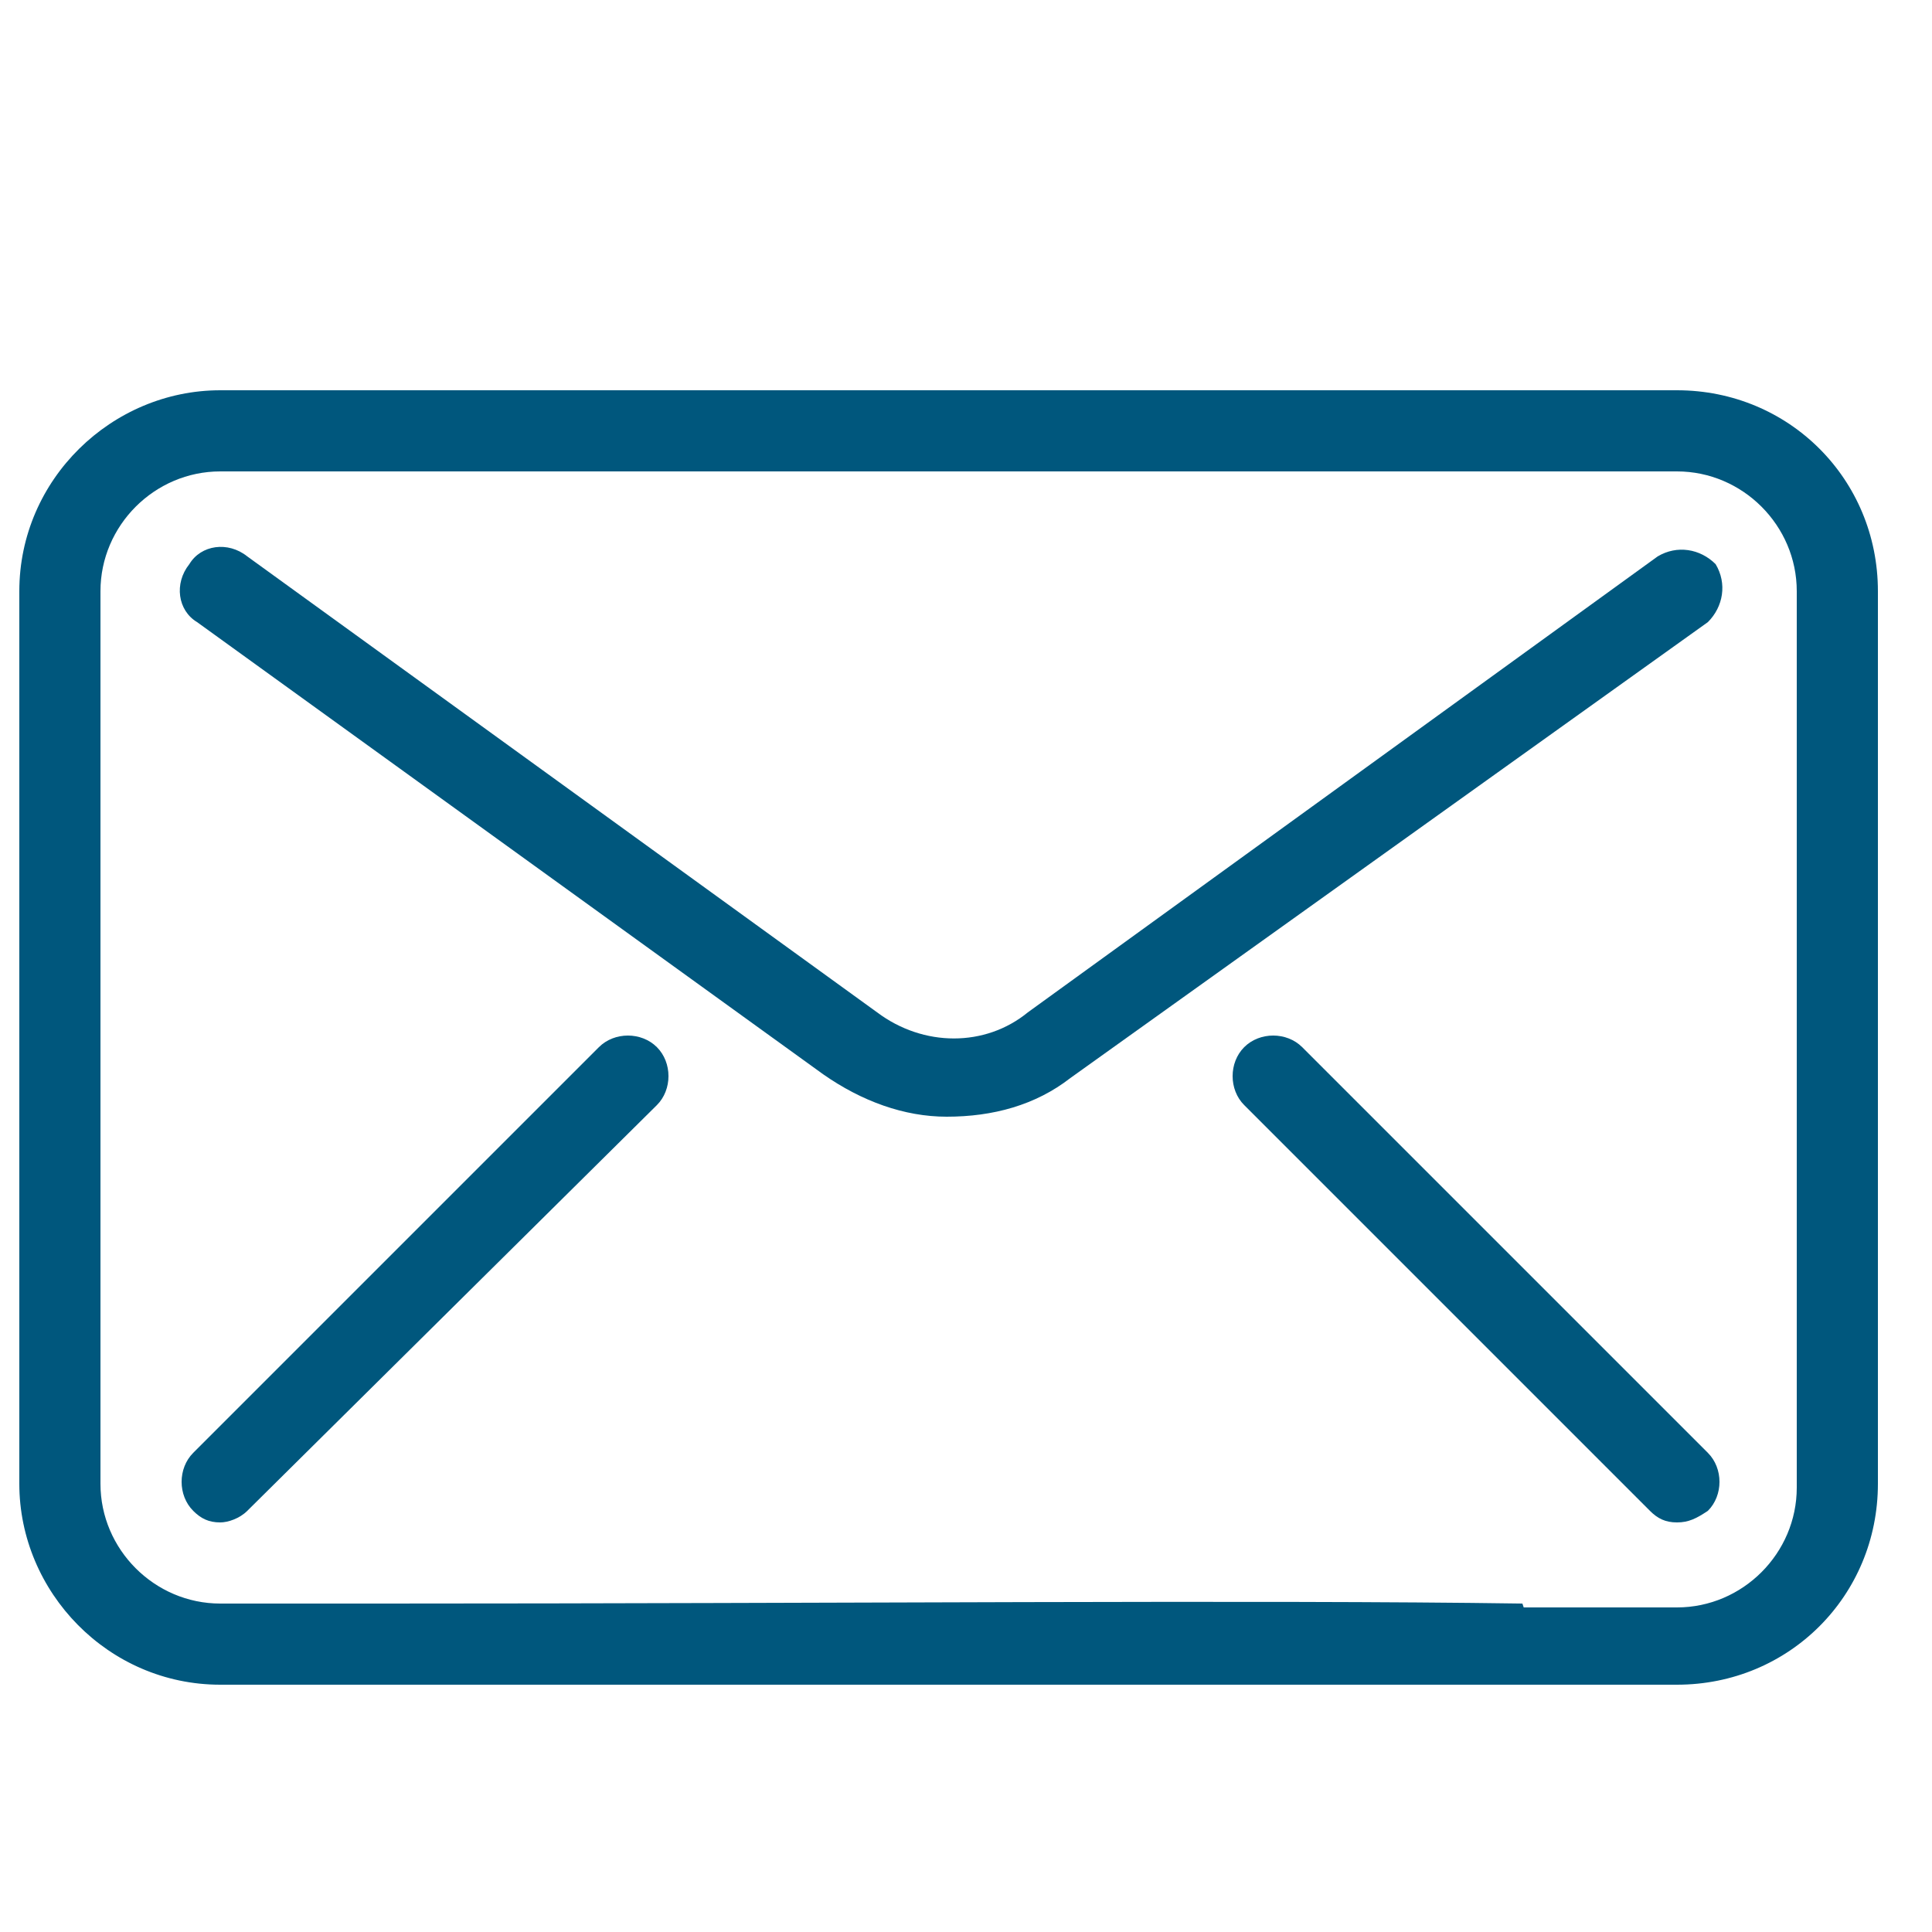
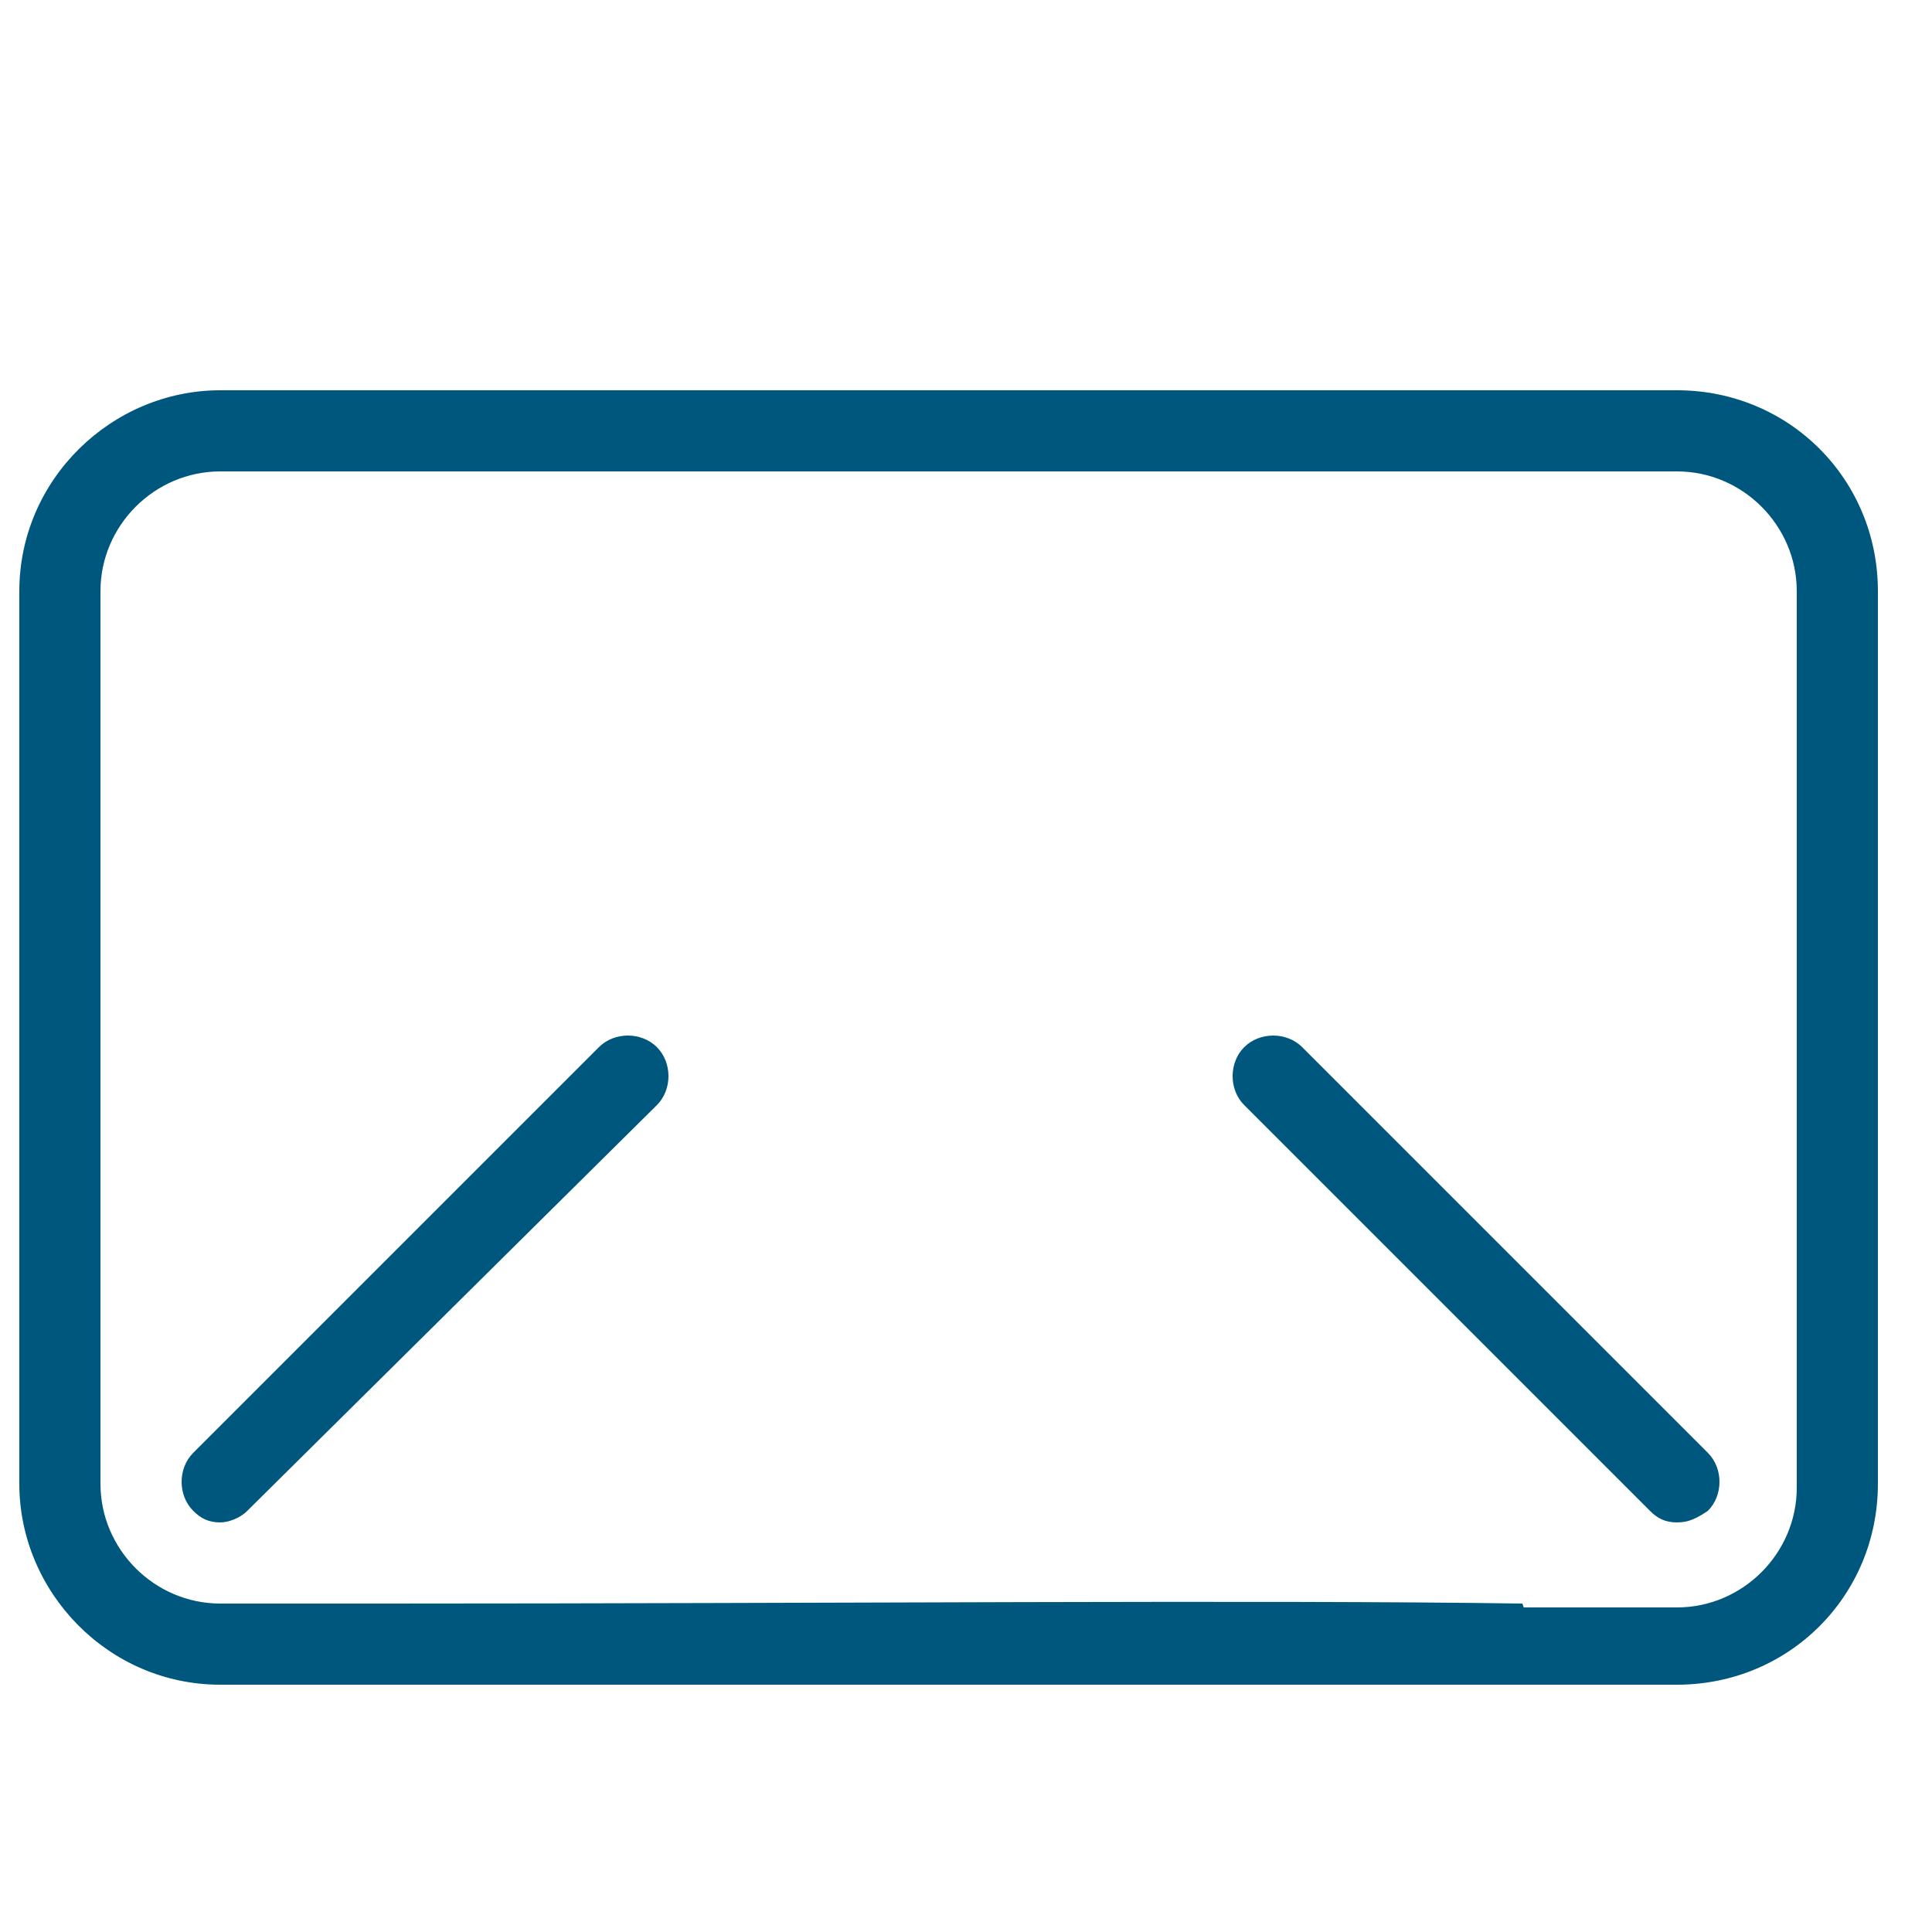
<svg xmlns="http://www.w3.org/2000/svg" version="1.1" id="Layer_1" x="0px" y="0px" viewBox="0 0 50 50" style="enable-background:new 0 0 50 50;" xml:space="preserve">
  <style type="text/css">
	.st0{fill:#F5FCFF;}
	.st1{fill:#00577D;}
	.st2{fill:#0099C1;}
	.st3{fill:#006388;}
	.st4{fill:#0997da;}
	.st5{fill:url(#SVGID_00000181795351969053763930000006669139490753032855_);}
	.st6{fill:#FFFFFF;}
	.st7{fill:none;stroke:#0997da;stroke-width:1.084;stroke-miterlimit:10;}
</style>
  <g>
    <path class="st1" d="M40.1,43.6H5.7c-2.9,0-5.2-2.4-5.2-5.2V15.3c0-2.9,2.4-5.2,5.2-5.2h37.7c2.9,0,5.2,2.3,5.2,5.2v23.1   c0,2.9-2.3,5.2-5.2,5.2h-4.2c-0.6,0-1-0.5-1-1c0-0.6,1-1,1-1h4.2c1.7,0,3.1-1.4,3.1-3.1V15.3c0-1.7-1.4-3.1-3.1-3.1H5.7   c-1.7,0-3.1,1.4-3.1,3.1v23.1c0,1.7,1.4,3.1,3.1,3.1h4.2c11.7,0,22.7-0.1,29.5,0" />
-     <path class="st1" d="M24.5,28.9c-1.1,0-2.2-0.4-3.2-1.1L5.1,16.1c-0.5-0.3-0.6-1-0.2-1.5c0.3-0.5,1-0.6,1.5-0.2l16.3,11.8   c1.2,0.9,2.8,0.9,3.9,0l16.3-11.8c0.5-0.3,1.1-0.2,1.5,0.2c0.3,0.5,0.2,1.1-0.2,1.5L27.7,27.9C26.8,28.6,25.7,28.9,24.5,28.9z" />
    <path class="st1" d="M5.7,39.4c-0.3,0-0.5-0.1-0.7-0.3c-0.4-0.4-0.4-1.1,0-1.5l10.5-10.5c0.4-0.4,1.1-0.4,1.5,0   c0.4,0.4,0.4,1.1,0,1.5L6.4,39.1C6.2,39.3,5.9,39.4,5.7,39.4z" />
    <path class="st1" d="M43.4,39.4c-0.3,0-0.5-0.1-0.7-0.3L32.2,28.6c-0.4-0.4-0.4-1.1,0-1.5c0.4-0.4,1.1-0.4,1.5,0l10.5,10.5   c0.4,0.4,0.4,1.1,0,1.5C43.9,39.3,43.7,39.4,43.4,39.4z" />
  </g>
</svg>